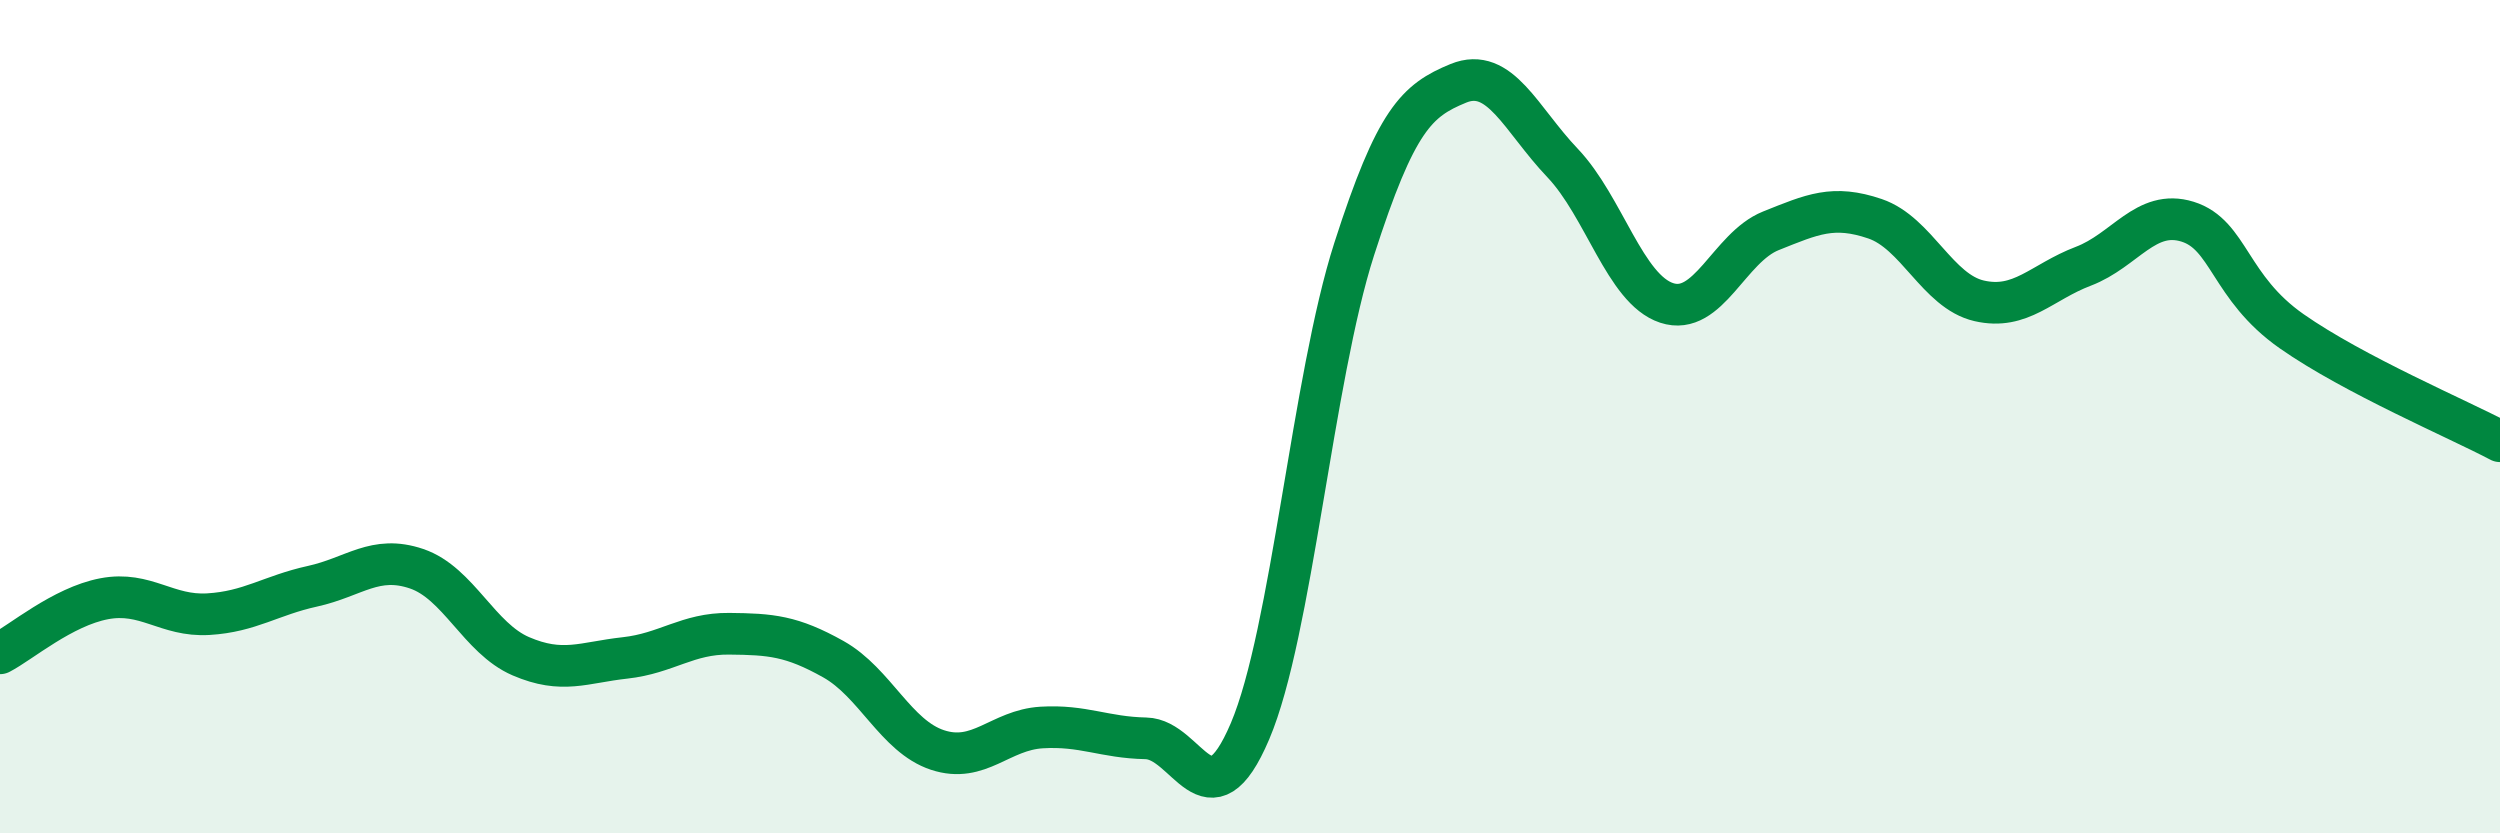
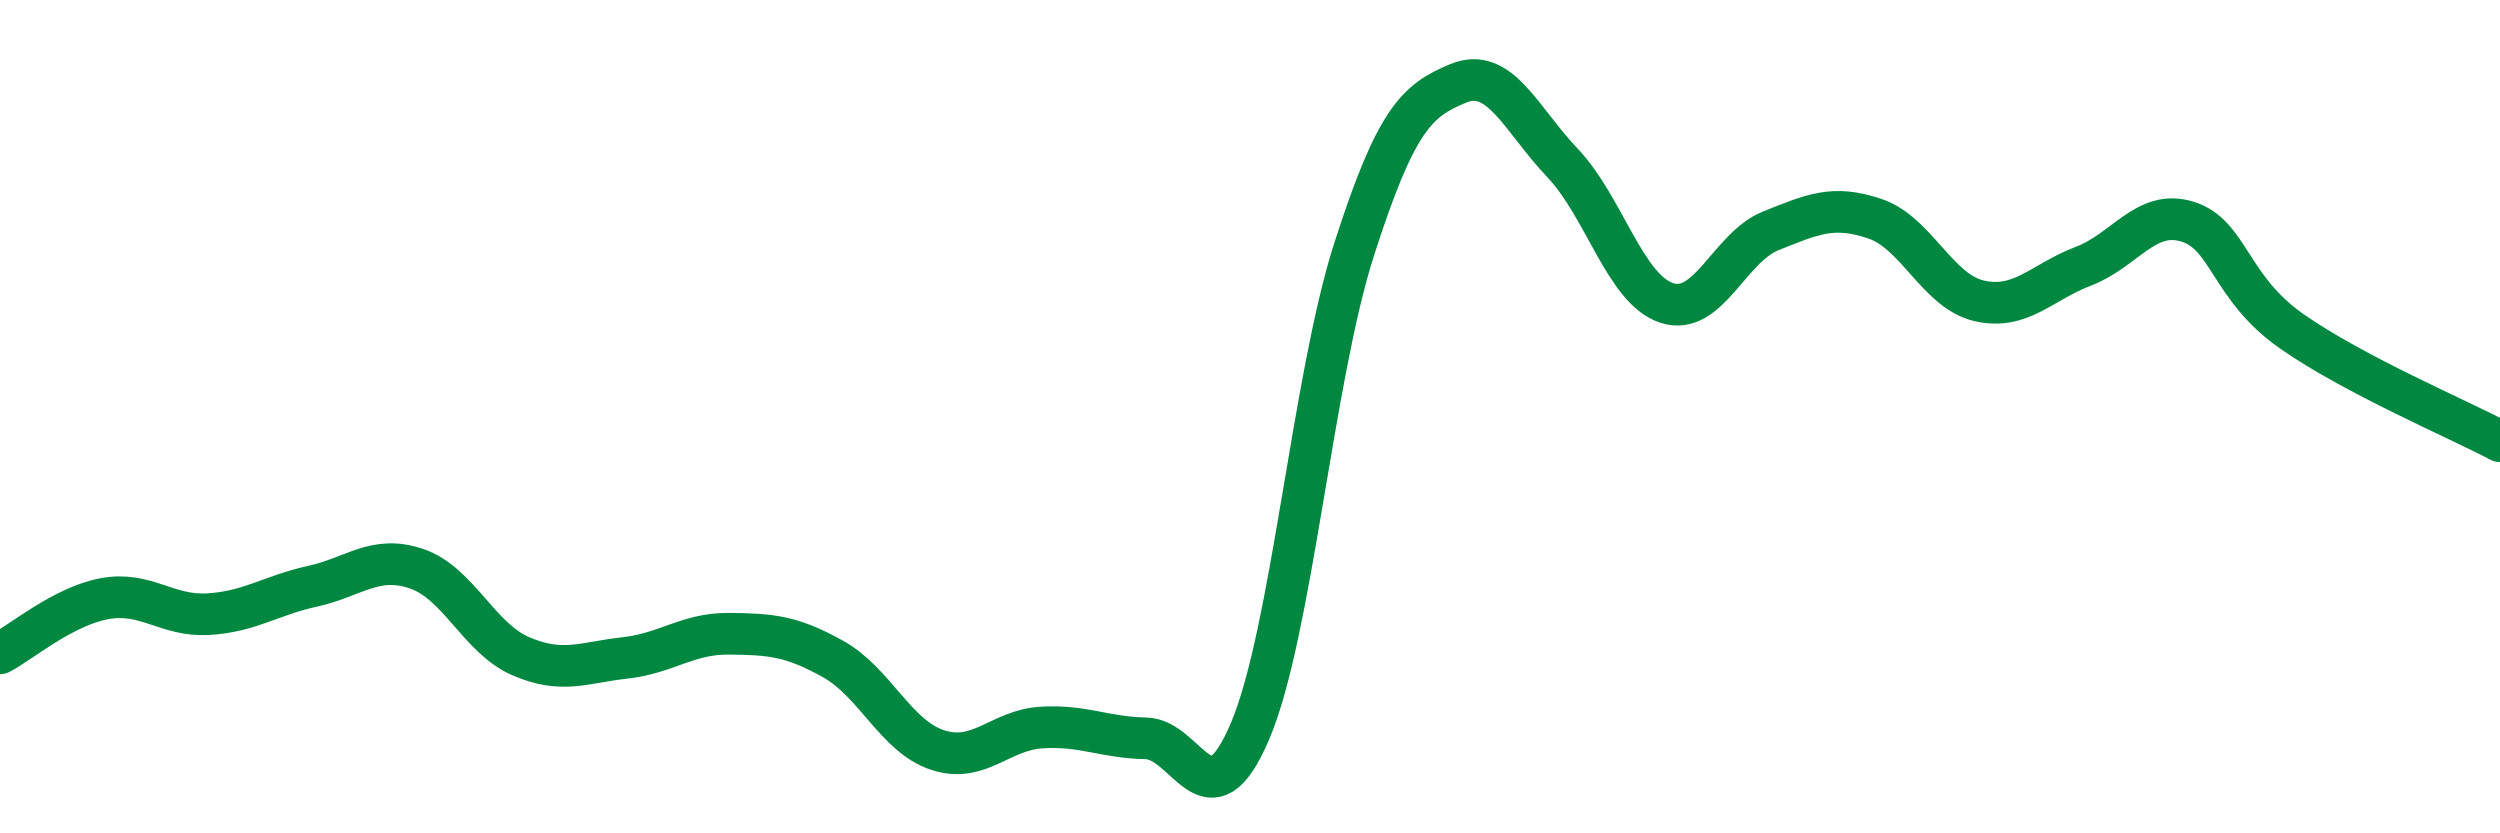
<svg xmlns="http://www.w3.org/2000/svg" width="60" height="20" viewBox="0 0 60 20">
-   <path d="M 0,15.68 C 0.5,15.42 1.5,14.56 2.5,14.37 C 3.5,14.18 4,14.8 5,14.74 C 6,14.68 6.5,14.29 7.5,14.07 C 8.5,13.85 9,13.31 10,13.65 C 11,13.99 11.5,15.32 12.5,15.75 C 13.5,16.18 14,15.9 15,15.79 C 16,15.68 16.5,15.2 17.5,15.21 C 18.5,15.22 19,15.26 20,15.82 C 21,16.38 21.5,17.67 22.5,18 C 23.5,18.33 24,17.52 25,17.46 C 26,17.4 26.5,17.7 27.5,17.72 C 28.5,17.74 29,19.9 30,17.55 C 31,15.2 31.5,9.09 32.5,5.98 C 33.5,2.87 34,2.41 35,2 C 36,1.59 36.5,2.86 37.5,3.91 C 38.5,4.96 39,6.94 40,7.27 C 41,7.6 41.5,5.94 42.5,5.54 C 43.5,5.14 44,4.91 45,5.25 C 46,5.59 46.5,6.99 47.5,7.22 C 48.5,7.45 49,6.77 50,6.39 C 51,6.01 51.5,5.01 52.5,5.32 C 53.5,5.63 53.5,6.9 55,7.95 C 56.5,9 59,10.06 60,10.59L60 20L0 20Z" fill="#008740" opacity="0.1" stroke-linecap="round" stroke-linejoin="round" />
  <path d="M 0,15.68 C 0.5,15.42 1.5,14.56 2.5,14.37 C 3.5,14.18 4,14.8 5,14.74 C 6,14.68 6.5,14.29 7.5,14.07 C 8.5,13.85 9,13.31 10,13.65 C 11,13.99 11.5,15.32 12.5,15.75 C 13.5,16.18 14,15.9 15,15.79 C 16,15.68 16.5,15.2 17.5,15.21 C 18.5,15.22 19,15.26 20,15.82 C 21,16.38 21.5,17.67 22.5,18 C 23.5,18.33 24,17.52 25,17.46 C 26,17.4 26.5,17.7 27.5,17.72 C 28.5,17.74 29,19.9 30,17.55 C 31,15.2 31.5,9.09 32.5,5.98 C 33.5,2.87 34,2.41 35,2 C 36,1.59 36.5,2.86 37.5,3.91 C 38.5,4.96 39,6.94 40,7.27 C 41,7.6 41.5,5.94 42.5,5.54 C 43.5,5.14 44,4.91 45,5.25 C 46,5.59 46.5,6.99 47.5,7.22 C 48.5,7.45 49,6.77 50,6.39 C 51,6.01 51.5,5.01 52.5,5.32 C 53.5,5.63 53.5,6.9 55,7.95 C 56.5,9 59,10.06 60,10.59" stroke="#008740" stroke-width="1" fill="none" stroke-linecap="round" stroke-linejoin="round" />
</svg>